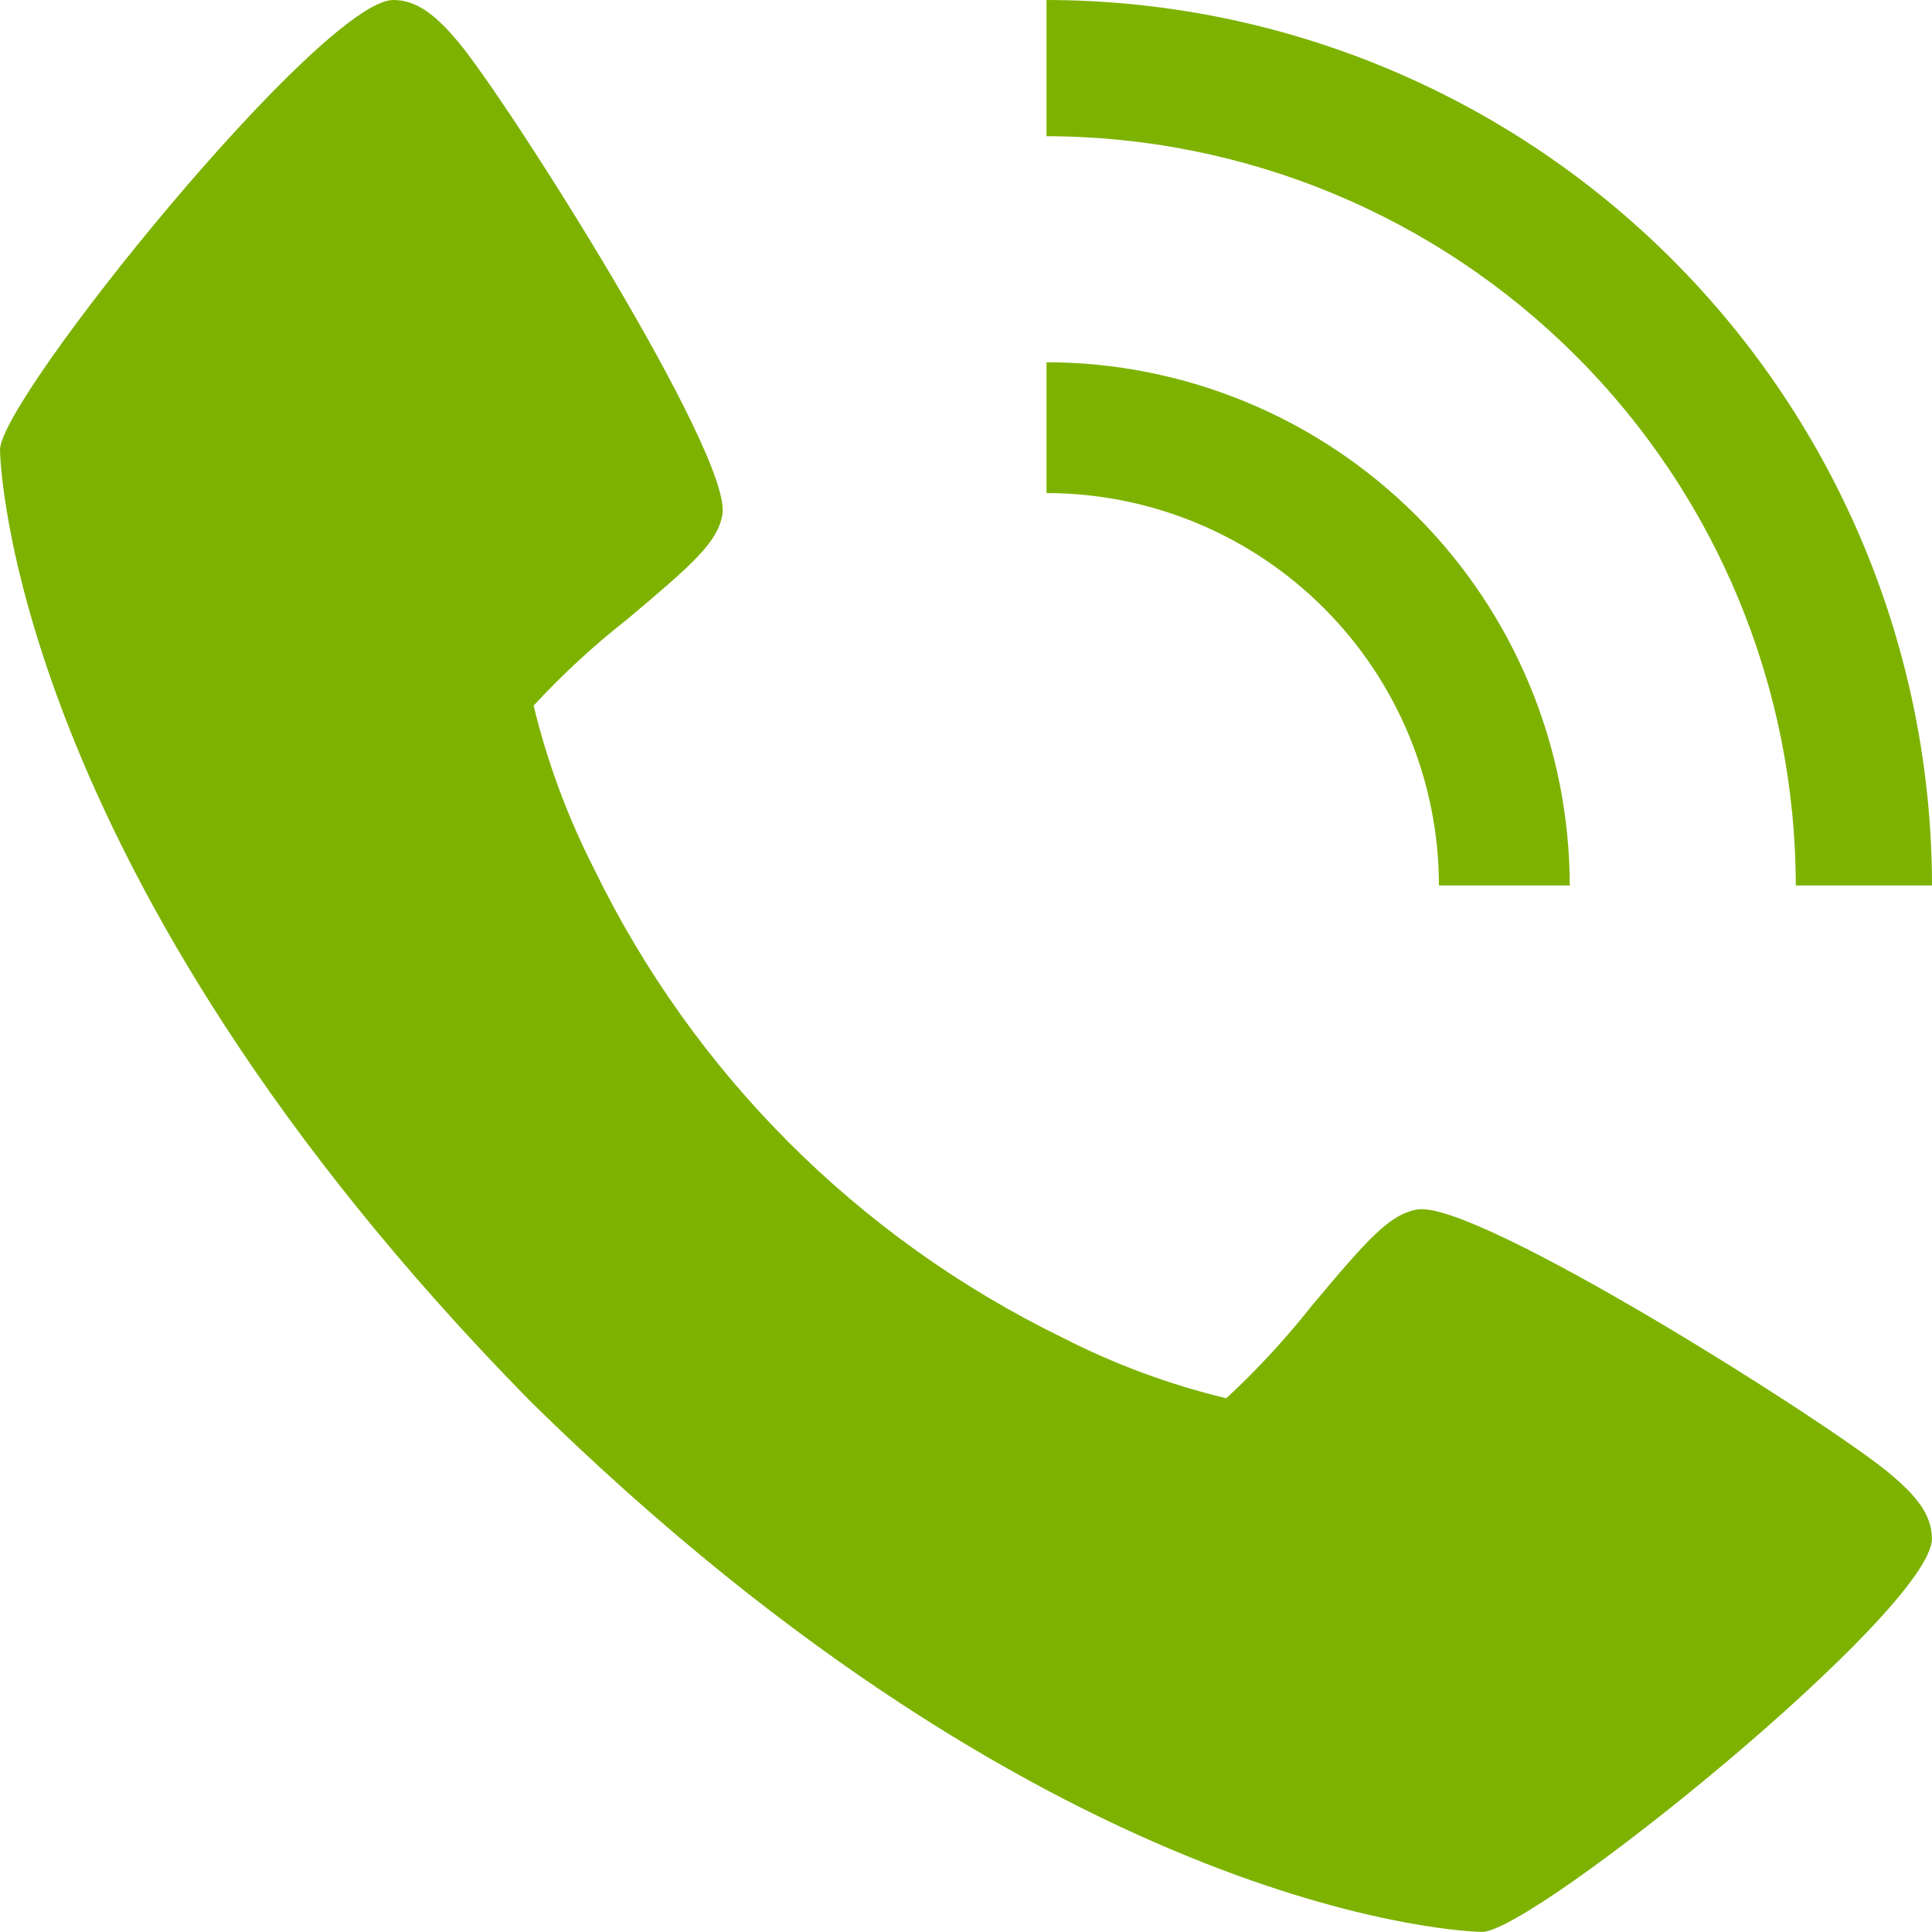
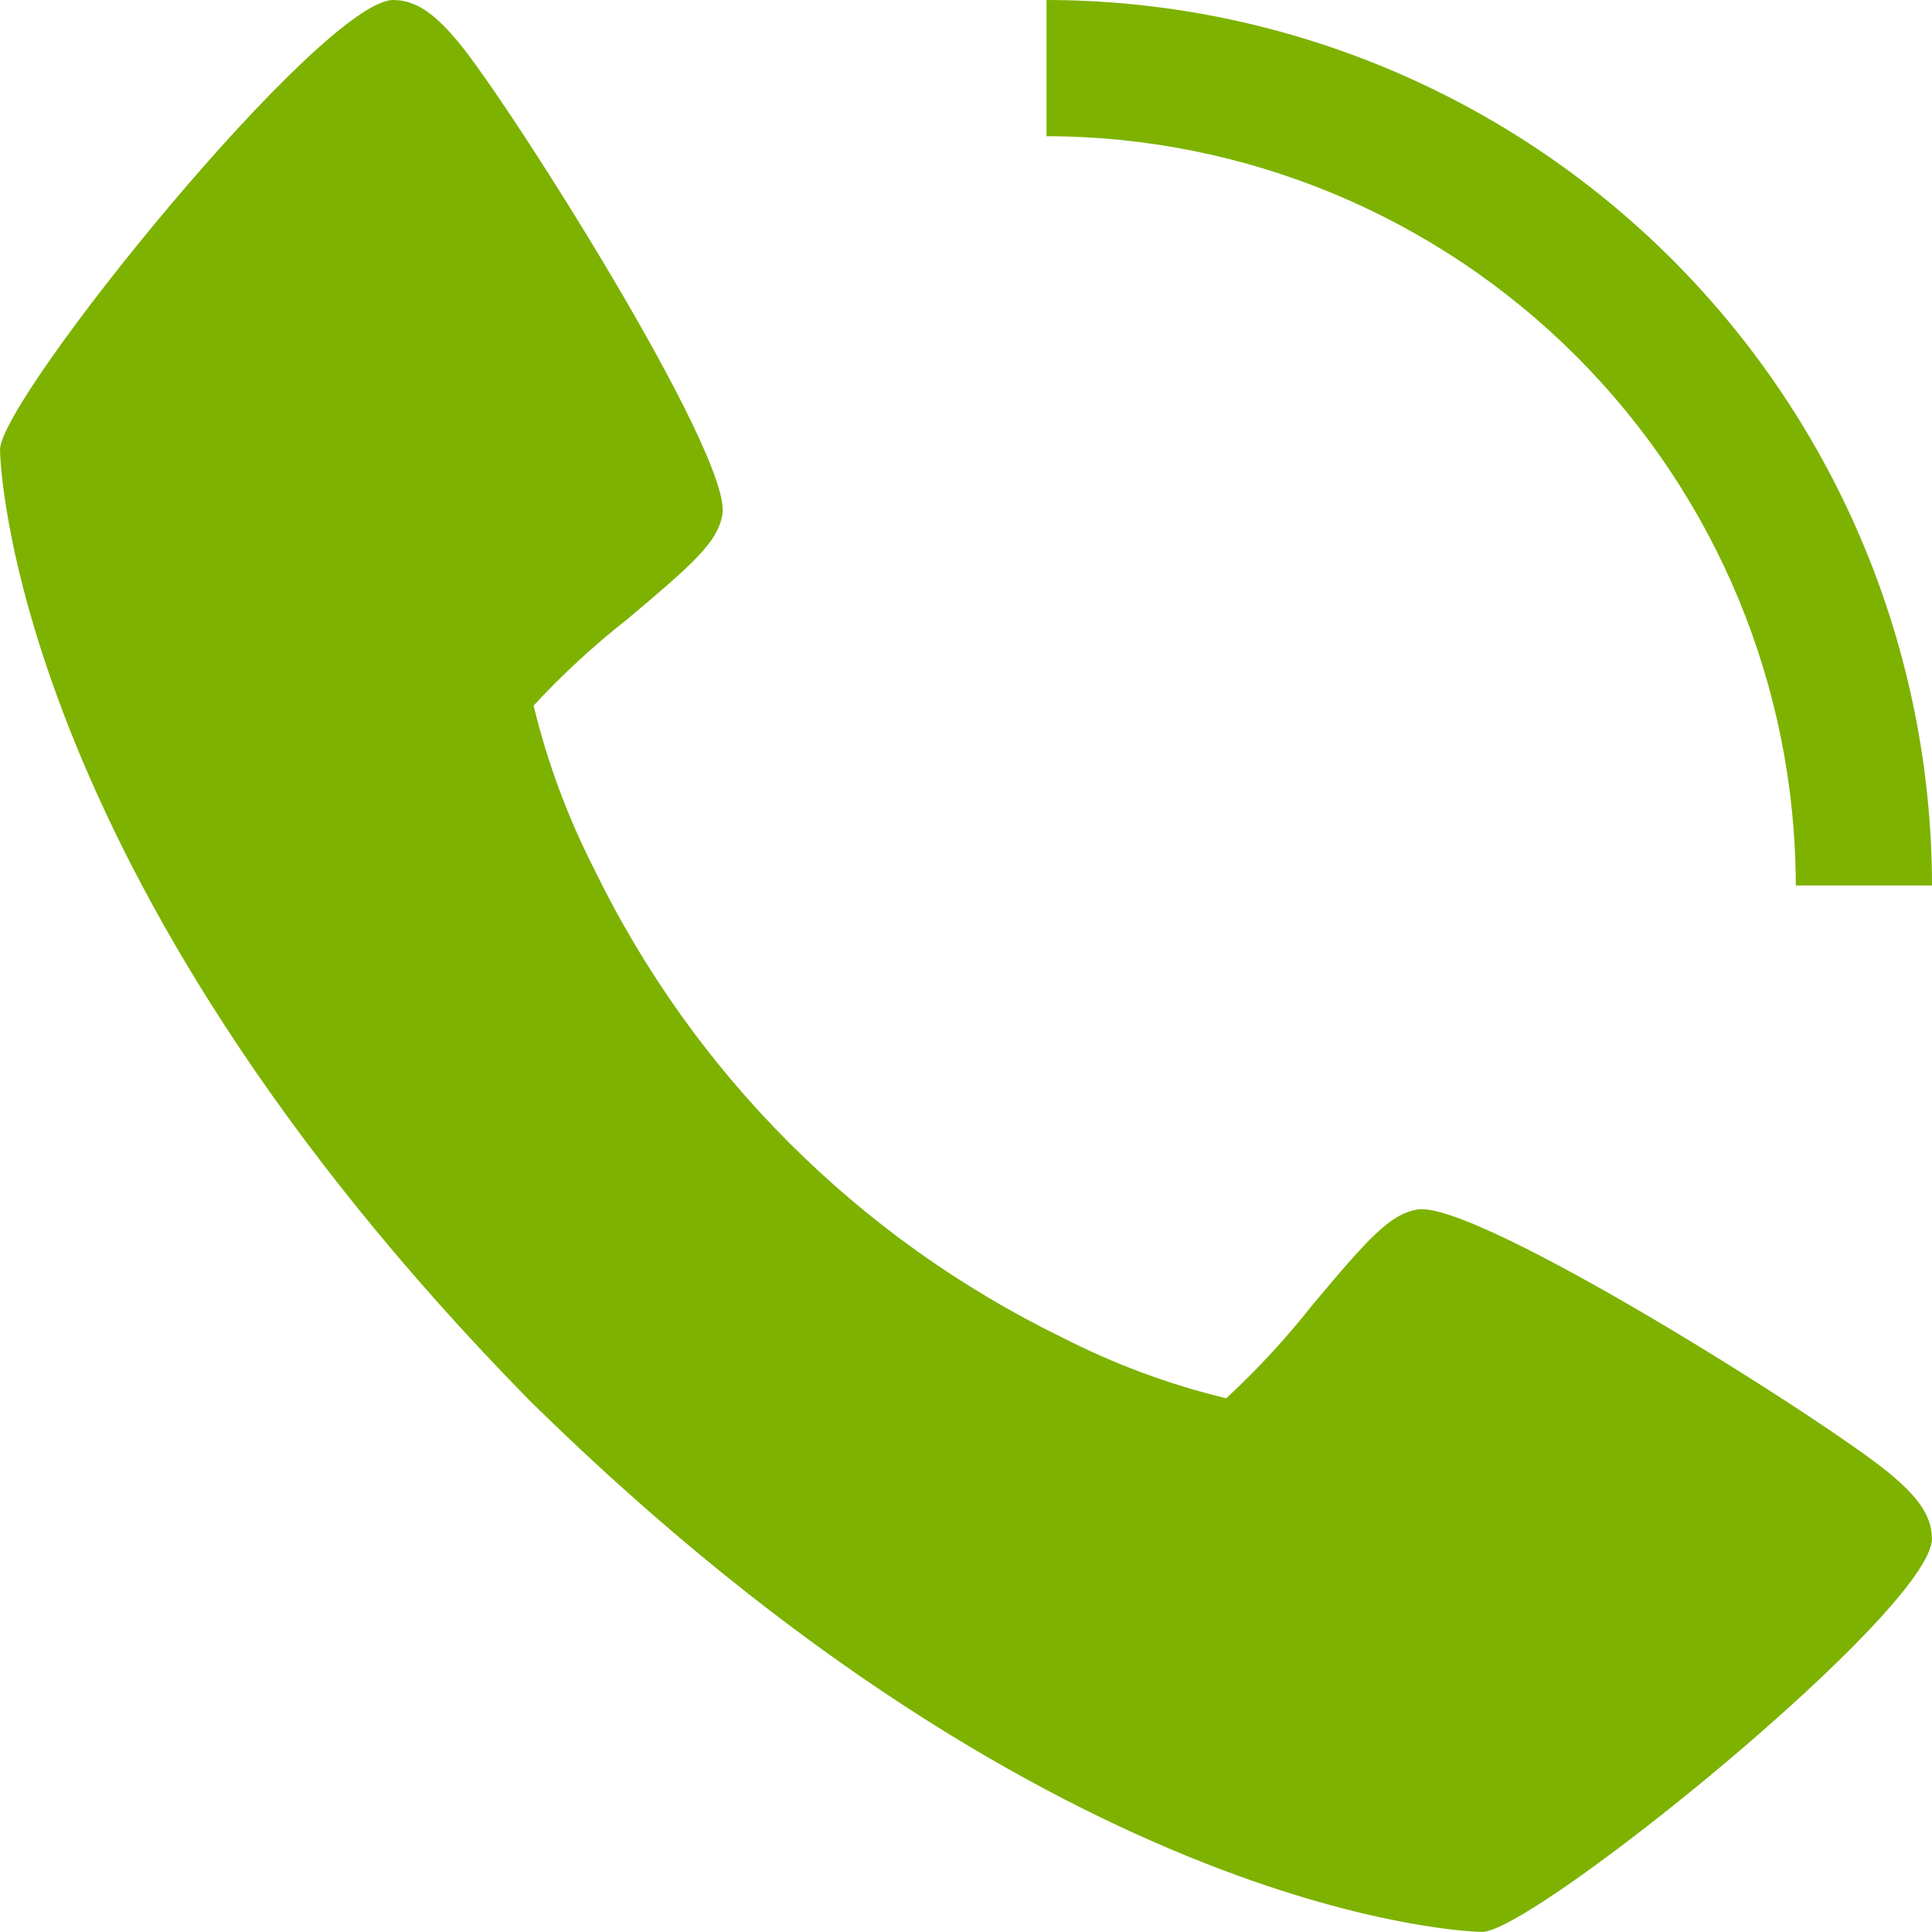
<svg xmlns="http://www.w3.org/2000/svg" width="24" height="24" viewBox="0 0 24 24" fill="none">
  <path d="M23.479 18.308C22.73 17.68 18.336 14.898 17.606 15.025C17.263 15.086 17.001 15.379 16.299 16.216C15.974 16.628 15.618 17.014 15.233 17.37C14.527 17.2 13.844 16.947 13.198 16.616C10.664 15.382 8.616 13.334 7.383 10.8C7.053 10.153 6.799 9.471 6.629 8.765C6.985 8.38 7.371 8.023 7.784 7.699C8.62 6.997 8.913 6.736 8.974 6.392C9.102 5.66 6.317 1.268 5.691 0.519C5.429 0.208 5.191 0 4.886 0C4.001 0 0 4.947 0 5.588C0 5.641 0.086 10.791 6.59 17.409C13.208 23.914 18.359 23.999 18.411 23.999C19.052 23.999 23.999 19.998 23.999 19.114C23.999 18.809 23.791 18.57 23.479 18.308Z" fill="#7DB200" />
-   <path d="M17.875 11H19.5C19.498 9.277 18.812 7.624 17.594 6.406C16.375 5.187 14.723 4.502 13 4.5V6.125C14.293 6.126 15.532 6.64 16.446 7.554C17.36 8.468 17.874 9.707 17.875 11Z" fill="#7DB200" />
  <path d="M22.308 11H24C23.996 8.083 22.836 5.288 20.774 3.225C18.712 1.163 15.916 0.003 13 0V1.692C15.468 1.695 17.833 2.677 19.578 4.422C21.323 6.166 22.305 8.532 22.308 11Z" fill="#7DB200" />
</svg>